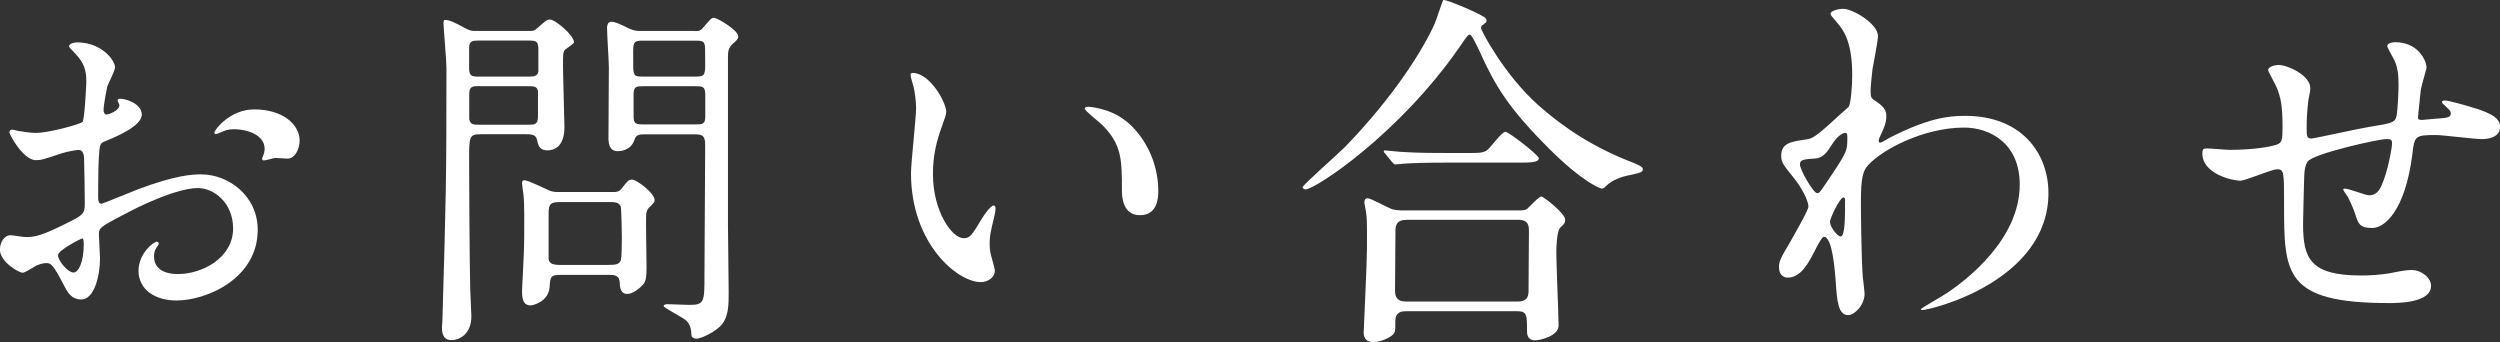
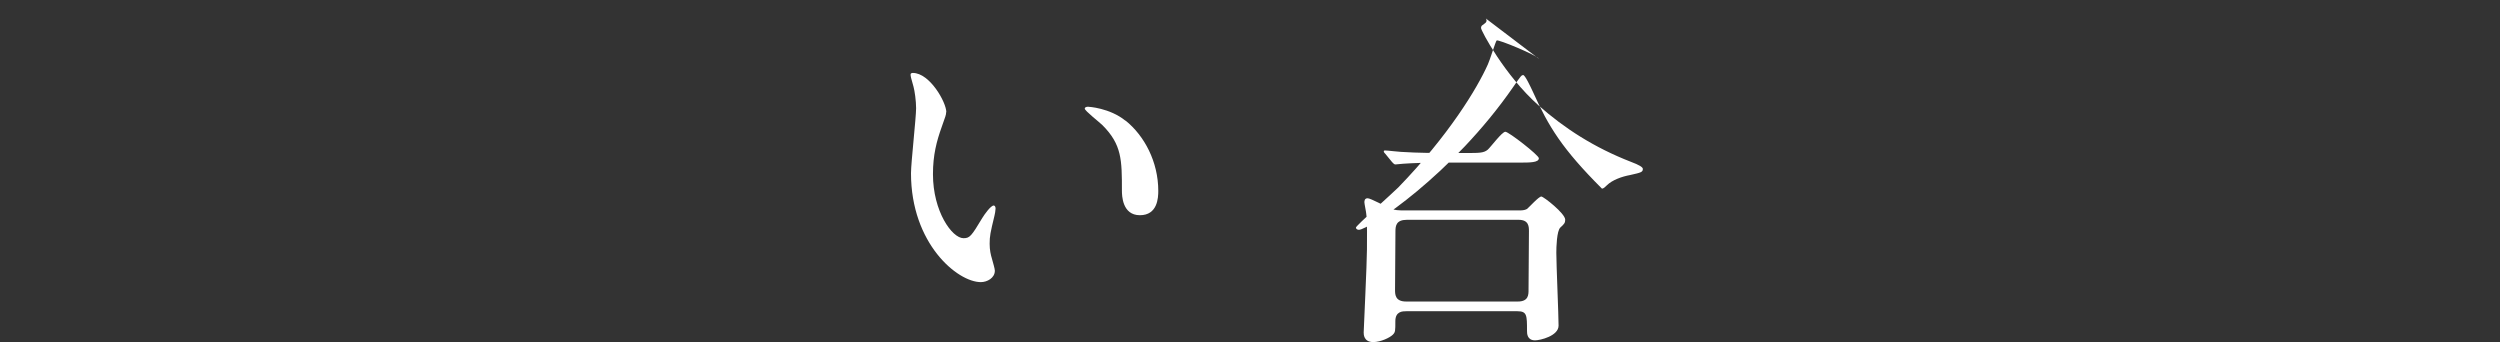
<svg xmlns="http://www.w3.org/2000/svg" id="_レイヤー_2" viewBox="0 0 244.76 33.48">
  <rect x="0" y="0" width="244.76" height="33.48" fill="#333333" stroke="none" />
  <defs>
    <style>.cls-1{fill:#fff;}</style>
  </defs>
  <g id="_レイヤー_1-2">
    <g>
-       <path class="cls-1" d="m13.89,11.2c0,1.19-2.74,2.27-3.6,2.63-.5.18-.54.32-.61,1.58-.07.79-.07,3.71-.07,3.89,0,.22,0,.65.32.65.11,0,3.06-1.22,3.64-1.44,3.56-1.33,5.18-1.44,6.12-1.44,2.63,0,5.54,2.05,5.54,5.44,0,4.75-5,6.91-7.96,6.91-2.05,0-3.71-1.04-3.71-2.92,0-1.69,1.48-2.84,1.8-2.84.11,0,.18.11.18.18,0,.11-.07.18-.14.29-.11.14-.32.43-.32.97,0,1.73,1.98,1.73,2.34,1.73,2.38,0,5.4-1.58,5.4-4.46,0-2.56-1.91-3.96-3.46-3.96-1.01,0-3.24.47-7.45,2.7-2.02,1.08-2.23,1.19-2.23,1.8,0,.4.11,2.02.11,2.38,0,1.66-.54,4.03-1.84,4.03-.97,0-1.37-.76-1.66-1.33-1.15-2.23-1.33-2.23-1.8-2.23-.32,0-.68.14-.9.22-.22.11-1.12.72-1.37.72-.4,0-2.23-1.08-2.23-2.27,0-.65.4-1.4,1.04-1.4.22,0,1.26.18,1.48.18.97,0,1.62-.18,3.74-1.22,1.84-.9,2.05-1.01,2.05-2.02,0-.83-.04-3.89-.07-4.5,0-.25-.11-.79-.5-.79-.43,0-1.44.25-1.66.32-1.83.61-2.02.68-2.56.68-1.22,0-2.59-2.48-2.59-2.74,0-.18.14-.25.29-.25.11,0,.54.14.65.14.65.11,1.19.18,1.66.18,1.3,0,4.36-.86,4.57-1.08.18-.25.36-3.53.36-3.92,0-1.12-.18-1.84-1.19-2.88-.07-.07-.5-.5-.5-.58,0-.32.58-.4.79-.4,2.41,0,3.71,1.76,3.71,2.45,0,.32-.68,1.62-.76,1.87-.04.25-.36,1.69-.36,2.34,0,.14.07.4.29.4.25,0,1.26-.4,1.26-.9,0-.07-.18-.43-.18-.5,0-.04.07-.11.14-.14.5-.07,2.23.43,2.23,1.55Zm-8.21,13.79c0,.54.97,1.69,1.51,1.69.5,0,1.01-1.01,1.01-2.77,0-.14,0-.5-.11-.58-.11,0-2.41,1.15-2.41,1.66Zm23.65-11.19c0,.76-.43,1.73-1.19,1.73-.22,0-1.04-.07-1.22-.07-.18.04-.94.25-1.08.25-.07,0-.18-.04-.18-.18,0-.07.11-.25.11-.29.07-.22.14-.4.14-.65,0-1.44-1.8-1.94-3.02-1.94-.58,0-.9.14-1.4.36-.14.07-.25.11-.36.11s-.14-.04-.14-.14c0-.25,1.51-2.27,3.89-2.27,2.77,0,4.46,1.44,4.46,3.1Z" />
-       <path class="cls-1" d="m51.8,3.03c.4,0,.5,0,.9-.36.61-.54.83-.76,1.12-.76.58,0,2.38,1.58,2.38,2.23,0,.14-.72.58-.83.68-.25.25-.25.36-.25,1.66,0,.9.14,5.4.14,5.9,0,.47,0,2.34-1.69,2.34-.79,0-.9-.58-1.01-1.08-.11-.5-.65-.5-1.12-.5h-4.36c-1.15,0-1.15.25-1.15,2.48,0,1.91.04,10.15.11,12.78,0,.36.11,2.16.11,2.56,0,1.83-1.26,2.34-1.94,2.34-.61,0-.94-.36-.94-1.22,0-.18.04-.54.04-.65.36-12.27.4-13.64.4-24.8,0-.68-.29-4-.29-4.32,0-.14,0-.36.14-.36.47,0,1.04.29,2.02.83.5.25.61.25,1.04.25h5.18Zm-4.93.94c-.61,0-.94.04-.94.72v2.02c0,.76.32.79.94.79h4.9c.47,0,.86-.04.94-.5v-2.09c0-.83-.14-.94-.94-.94h-4.9Zm.04,4.46c-.61,0-.97,0-.97.79v2.45c.11.54.43.54.97.54h4.79c.61,0,.97,0,.97-.79v-2.48c-.07-.5-.43-.5-.97-.5h-4.79Zm13.07,10.37c.36,0,.61,0,.9-.36.5-.65.65-.86,1.01-.86.4,0,2.2,1.3,2.2,2.02,0,.22-.22.4-.54.72-.18.18-.25.36-.29.68-.04.72.04,4.32.04,5.15,0,.9-.04,1.33-.32,1.69-.36.4-1.04.94-1.58.94-.58,0-.72-.58-.72-1.01,0-.86-.54-.86-1.15-.86h-4.57c-1.08,0-1.08.18-1.15,1.19-.11,1.44-1.62,1.8-1.87,1.8-.65,0-.83-.54-.83-1.33,0-.25.04-1.22.07-1.55.07-1.55.14-2.52.14-3.96,0-.9.04-3.02-.07-4-.04-.22-.14-1.01-.14-1.12,0-.14.04-.29.18-.29.22,0,.32,0,2.12.83.5.25.72.32,1.19.32h5.4Zm-.4,7.13c.54,0,1.04,0,1.19-.43.11-.25.11-1.91.11-2.3,0-.43-.04-2.77-.11-2.99-.18-.43-.61-.43-1.19-.43h-4.61c-1.04,0-1.26.11-1.26,1.12v4.36c0,.61.5.68,1.26.68h4.61Zm8.42-22.89c.4,0,.58,0,.86-.36.72-.83.79-.94,1.04-.94.29,0,2.38,1.19,2.38,1.84,0,.22-.22.43-.43.61-.54.47-.58.83-.58,1.37v16.45c0,.94.07,5.58.07,6.62,0,1.26,0,2.56-.9,3.38-.68.61-1.84,1.15-2.27,1.15-.18,0-.47-.14-.47-.32-.04-.65-.11-1.04-.5-1.44-.32-.32-2.23-1.26-2.23-1.44,0-.11.14-.18.4-.18.32,0,1.76.07,2.12.07,1.48,0,1.48-.29,1.48-2.95,0-1.8.07-10.69.07-12.71,0-1.04-.4-1.04-1.19-1.04h-4.64c-.5,0-.94,0-1.08.5-.36,1.15-1.48,1.15-1.66,1.15-.29,0-.86-.07-.9-1.15,0-.29.04-5.97.04-7.09,0-.54-.18-3.24-.18-3.85,0-.18.07-.58.4-.58.4,0,.94.25,1.73.65.4.18.68.25,1.01.25h5.43Zm0,4.46c.83,0,1.04-.04,1.04-1.04,0-1.73,0-1.94-.07-2.16-.11-.32-.4-.32-.97-.32h-4.97c-.86,0-1.04.04-1.04,1.04,0,1.73,0,1.91.07,2.12.11.36.4.36.97.36h4.97Zm.04,4.68c.72,0,1.01,0,1.01-.79v-2.12c0-.83-.29-.83-1.01-.83h-5c-.72,0-1.01,0-1.01.83v2.12c0,.79.29.79,1.01.79h5Z" />
      <path class="cls-1" d="m92.63,10.98c0,.29-.07.4-.43,1.44-.5,1.4-.86,2.74-.86,4.64,0,3.64,1.87,6.26,2.99,6.26.61,0,.76-.18,1.84-1.98.22-.36.83-1.22,1.12-1.22.11,0,.18.14.18.29s-.07.61-.11.72c-.4,1.66-.47,1.98-.47,2.74,0,.61.11,1.08.22,1.44.11.4.29,1.01.29,1.19,0,.72-.76,1.12-1.37,1.12-2.3,0-6.84-3.78-6.84-10.66,0-1.01.5-5.44.5-6.37,0-.72-.14-1.69-.25-2.09-.25-.9-.29-1.01-.29-1.22,0-.11.14-.14.22-.14,1.66,0,3.28,2.88,3.28,3.85Zm17.57.83c1.84,1.48,3.2,4.03,3.2,6.88,0,.68-.07,2.38-1.8,2.38s-1.76-1.94-1.76-2.41c0-2.99,0-4.5-1.91-6.41-.29-.29-1.73-1.4-1.73-1.62,0-.11.14-.18.32-.18.04,0,2.12.11,3.67,1.37Z" />
-       <path class="cls-1" d="m145.47,1.81s.07.11.07.18c0,.22-.11.25-.4.47-.11.07-.14.18-.14.29,0,.25,2.3,4.61,5.62,7.56,2.56,2.27,5.47,4.14,9.07,5.54q1.15.43,1.15.68c0,.32-.14.36-1.26.61-.76.14-1.73.47-2.27,1.01-.14.14-.32.32-.47.32s-1.87-.61-5.22-3.96c-3.89-3.89-5.22-6.05-6.77-9.5-.22-.47-.76-1.62-.94-1.62s-.25.11-.97,1.15c-5.94,8.6-14.18,14-15.12,14-.18,0-.29-.11-.29-.22,0-.18,3.49-3.28,4.14-3.92,4.93-5.08,7.74-9.72,8.78-12.06.18-.36.76-2.27.86-2.34.18-.11,3.92,1.44,4.14,1.8Zm3.24,18.79c.25,0,.54,0,.79-.14.22-.18,1.15-1.22,1.4-1.22.22,0,2.34,1.66,2.34,2.27,0,.32-.11.43-.47.76-.36.32-.4,1.94-.4,2.48,0,1.12.22,6.12.22,7.13s-1.8,1.44-2.3,1.44c-.79,0-.79-.68-.79-.94,0-1.51,0-1.91-.94-1.91h-10.87c-.36,0-1.08,0-1.08.97s0,1.08-.25,1.33c-.29.29-1.19.72-1.91.72-.94,0-.94-.76-.94-.94,0-.22.32-6.84.32-8.13,0-.76.04-2.84-.07-3.49,0-.14-.18-.97-.18-1.12,0-.11,0-.4.32-.4.29,0,1.8.83,2.16.97.43.22.94.22,1.48.22h11.16Zm-5.18-5.62c1.3,0,1.73,0,2.12-.32.29-.25,1.4-1.76,1.73-1.76s3.28,2.3,3.28,2.59c0,.43-.86.43-1.94.43h-6.77c-2.56,0-3.53.04-4.57.11-.11,0-.65.07-.76.07s-.18-.07-.32-.22l-.68-.83c-.14-.14-.14-.18-.14-.25,0-.04.04-.07.11-.07.25,0,1.37.14,1.58.14,1.76.11,3.28.11,4.97.11h1.4Zm5.08,14.54c1.04,0,1.04-.68,1.04-1.12,0-.9.04-4.93.04-5.76,0-.43,0-1.12-1.01-1.12h-10.94c-1.04,0-1.12.58-1.12,1.12,0,.9-.04,4.93-.04,5.76,0,.47.04,1.12,1.08,1.12h10.94Z" />
-       <path class="cls-1" d="m183.74,9.98c.94.58.94,1.15.94,1.4,0,.61-.22,1.12-.5,1.73-.11.22-.25.5-.25.68,0,.11.07.18.14.18.18,0,.86-.47,1.04-.54,3.56-1.8,5.51-2.09,7.27-2.09,5.62,0,8.17,3.74,8.17,7.56,0,8.64-11.52,11.45-12.35,11.45-.07,0-.14,0-.14-.07,0-.11,2.27-1.37,2.66-1.66,1.8-1.22,7.02-5.18,7.02-10.55,0-4.1-2.99-5.58-5.44-5.58-3.96,0-8.06,2.16-9.43,3.71-.47.54-.68,1.15-.68,3.6,0,.79.04,5.36.18,7.27.04.29.18,1.48.18,1.69,0,1.15-1.04,2.09-1.58,2.09-1.01,0-1.12-1.3-1.26-3.49-.07-.76-.29-4.18-1.15-4.18-.18,0-.65.9-.94,1.48-.54,1.04-1.3,2.52-2.59,2.52-.43,0-.86-.29-.86-1.01,0-.61.18-.94,1.08-2.45.36-.65,1.8-3.13,1.8-3.49,0-.65-.76-1.98-1.4-2.77-1.15-1.44-1.26-1.58-1.26-2.23,0-1.22.97-1.37,2.45-1.58.61-.11.83-.14,3.24-2.38.18-.18.9-.76.94-.86.18-.36.32-1.94.32-3.06,0-3.2-.83-4.39-1.44-5.08-.61-.72-.68-.79-.68-.94,0-.29.86-.47,1.22-.47.97,0,3.42,1.48,3.42,2.66,0,.54-.47,2.81-.54,3.28-.07.58-.18,1.69-.18,2.09,0,.68.04.72.61,1.08Zm-4.46,4.28c-.32.5-.72,1.19-1.55,1.26-1.15.07-1.51.11-1.51.58,0,.5,1.3,2.81,1.69,2.81.22,0,.32-.18.72-.76,2.23-3.28,2.23-3.35,2.23-4.64,0-.29,0-.47-.14-.5-.22-.04-.83.22-1.44,1.26Zm-.11,7.49c0,.47.72,1.4,1.04,1.4.43,0,.43-1.94.43-3.6,0-.14-.07-.22-.18-.22-.29,0-1.3,1.98-1.3,2.41Z" />
-       <path class="cls-1" d="m237.02,8.68c-.25,2.41-.29,2.66-.29,2.88,0,.18.29.18.4.18.14,0,1.4-.14,1.69-.14.79-.07,1.12-.11,1.12-.5,0-.22-.07-.29-.72-.9-.07-.04-.14-.14-.14-.22,0-.14.22-.14.29-.14.36,0,2.02.47,2.59.65,2.27.65,2.81,1.22,2.81,1.94,0,.94-1.04,1.19-1.76,1.19s-3.85-.4-4.5-.4c-2.09,0-2.12.07-2.34,1.94-.68,5.33-2.63,7.16-3.92,7.16-1.22,0-1.37-.4-1.69-1.44-.18-.54-.47-1.15-.68-1.58-.07-.11-.47-.65-.47-.76,0-.07.11-.07.18-.07.4,0,2.02.65,2.34.65.61,0,.97-.36,1.22-.94.61-1.29,1.04-3.74,1.04-4.1,0-.29,0-.47-.54-.47-.76,0-7.27,1.44-7.74,2.23-.25.43-.29.79-.32,1.48-.04,1.19-.11,4.46-.11,4.57,0,3.38.65,5.08,5.69,5.08.72,0,1.94-.04,3.17-.29.14-.04,1.22-.25,1.73-.25,1.01,0,1.94.76,1.94,1.55,0,1.69-3.28,1.69-4.1,1.69-10.29,0-10.29-2.88-10.29-9.72,0-3.02,0-3.38-.65-3.38-.61,0-3.1,1.12-3.64,1.12-.79,0-3.71-.68-3.71-2.66,0-.47.14-.5.47-.5.36,0,1.87.14,2.2.14,2.23,0,3.96-.29,4.57-.5.58-.18.61-.5.61-1.84,0-1.94-.18-2.84-.58-3.78-.11-.29-.83-1.55-.83-1.69,0-.32.61-.5,1.04-.5.86,0,3.09,1.01,3.09,2.27,0,.22-.07.58-.18,1.12,0,.04-.18,1.12-.18,2.77,0,.76,0,1.04.47,1.04.25,0,4.79-1.01,5.72-1.15,2.23-.36,2.48-.4,2.63-1.15.11-.72.18-2.45.18-2.92,0-1.08-.11-1.87-.43-2.48-.04-.04-.68-1.26-.68-1.33,0-.36.61-.4.79-.4,2.2,0,3.06,1.76,3.06,2.52,0,.07-.5,1.73-.54,2.05Z" />
+       <path class="cls-1" d="m145.47,1.81s.07.11.07.18c0,.22-.11.25-.4.47-.11.07-.14.18-.14.29,0,.25,2.3,4.61,5.62,7.56,2.56,2.27,5.47,4.14,9.07,5.54q1.15.43,1.15.68c0,.32-.14.36-1.26.61-.76.14-1.73.47-2.27,1.01-.14.14-.32.32-.47.32c-3.89-3.89-5.22-6.05-6.77-9.5-.22-.47-.76-1.62-.94-1.62s-.25.11-.97,1.15c-5.94,8.6-14.18,14-15.12,14-.18,0-.29-.11-.29-.22,0-.18,3.49-3.28,4.14-3.92,4.93-5.08,7.74-9.72,8.78-12.06.18-.36.76-2.27.86-2.34.18-.11,3.92,1.44,4.14,1.8Zm3.24,18.79c.25,0,.54,0,.79-.14.22-.18,1.15-1.22,1.4-1.22.22,0,2.34,1.66,2.34,2.27,0,.32-.11.43-.47.76-.36.32-.4,1.94-.4,2.48,0,1.12.22,6.12.22,7.13s-1.8,1.44-2.3,1.44c-.79,0-.79-.68-.79-.94,0-1.51,0-1.91-.94-1.91h-10.87c-.36,0-1.08,0-1.08.97s0,1.08-.25,1.33c-.29.29-1.19.72-1.91.72-.94,0-.94-.76-.94-.94,0-.22.32-6.84.32-8.13,0-.76.04-2.84-.07-3.49,0-.14-.18-.97-.18-1.12,0-.11,0-.4.32-.4.29,0,1.8.83,2.16.97.43.22.94.22,1.48.22h11.16Zm-5.18-5.62c1.3,0,1.73,0,2.12-.32.29-.25,1.4-1.76,1.73-1.76s3.28,2.3,3.28,2.59c0,.43-.86.43-1.94.43h-6.77c-2.56,0-3.53.04-4.57.11-.11,0-.65.07-.76.07s-.18-.07-.32-.22l-.68-.83c-.14-.14-.14-.18-.14-.25,0-.04.04-.07.11-.07.25,0,1.37.14,1.58.14,1.76.11,3.28.11,4.97.11h1.4Zm5.08,14.54c1.04,0,1.04-.68,1.04-1.12,0-.9.04-4.93.04-5.76,0-.43,0-1.12-1.01-1.12h-10.94c-1.04,0-1.12.58-1.12,1.12,0,.9-.04,4.93-.04,5.76,0,.47.04,1.12,1.08,1.12h10.94Z" />
    </g>
  </g>
</svg>